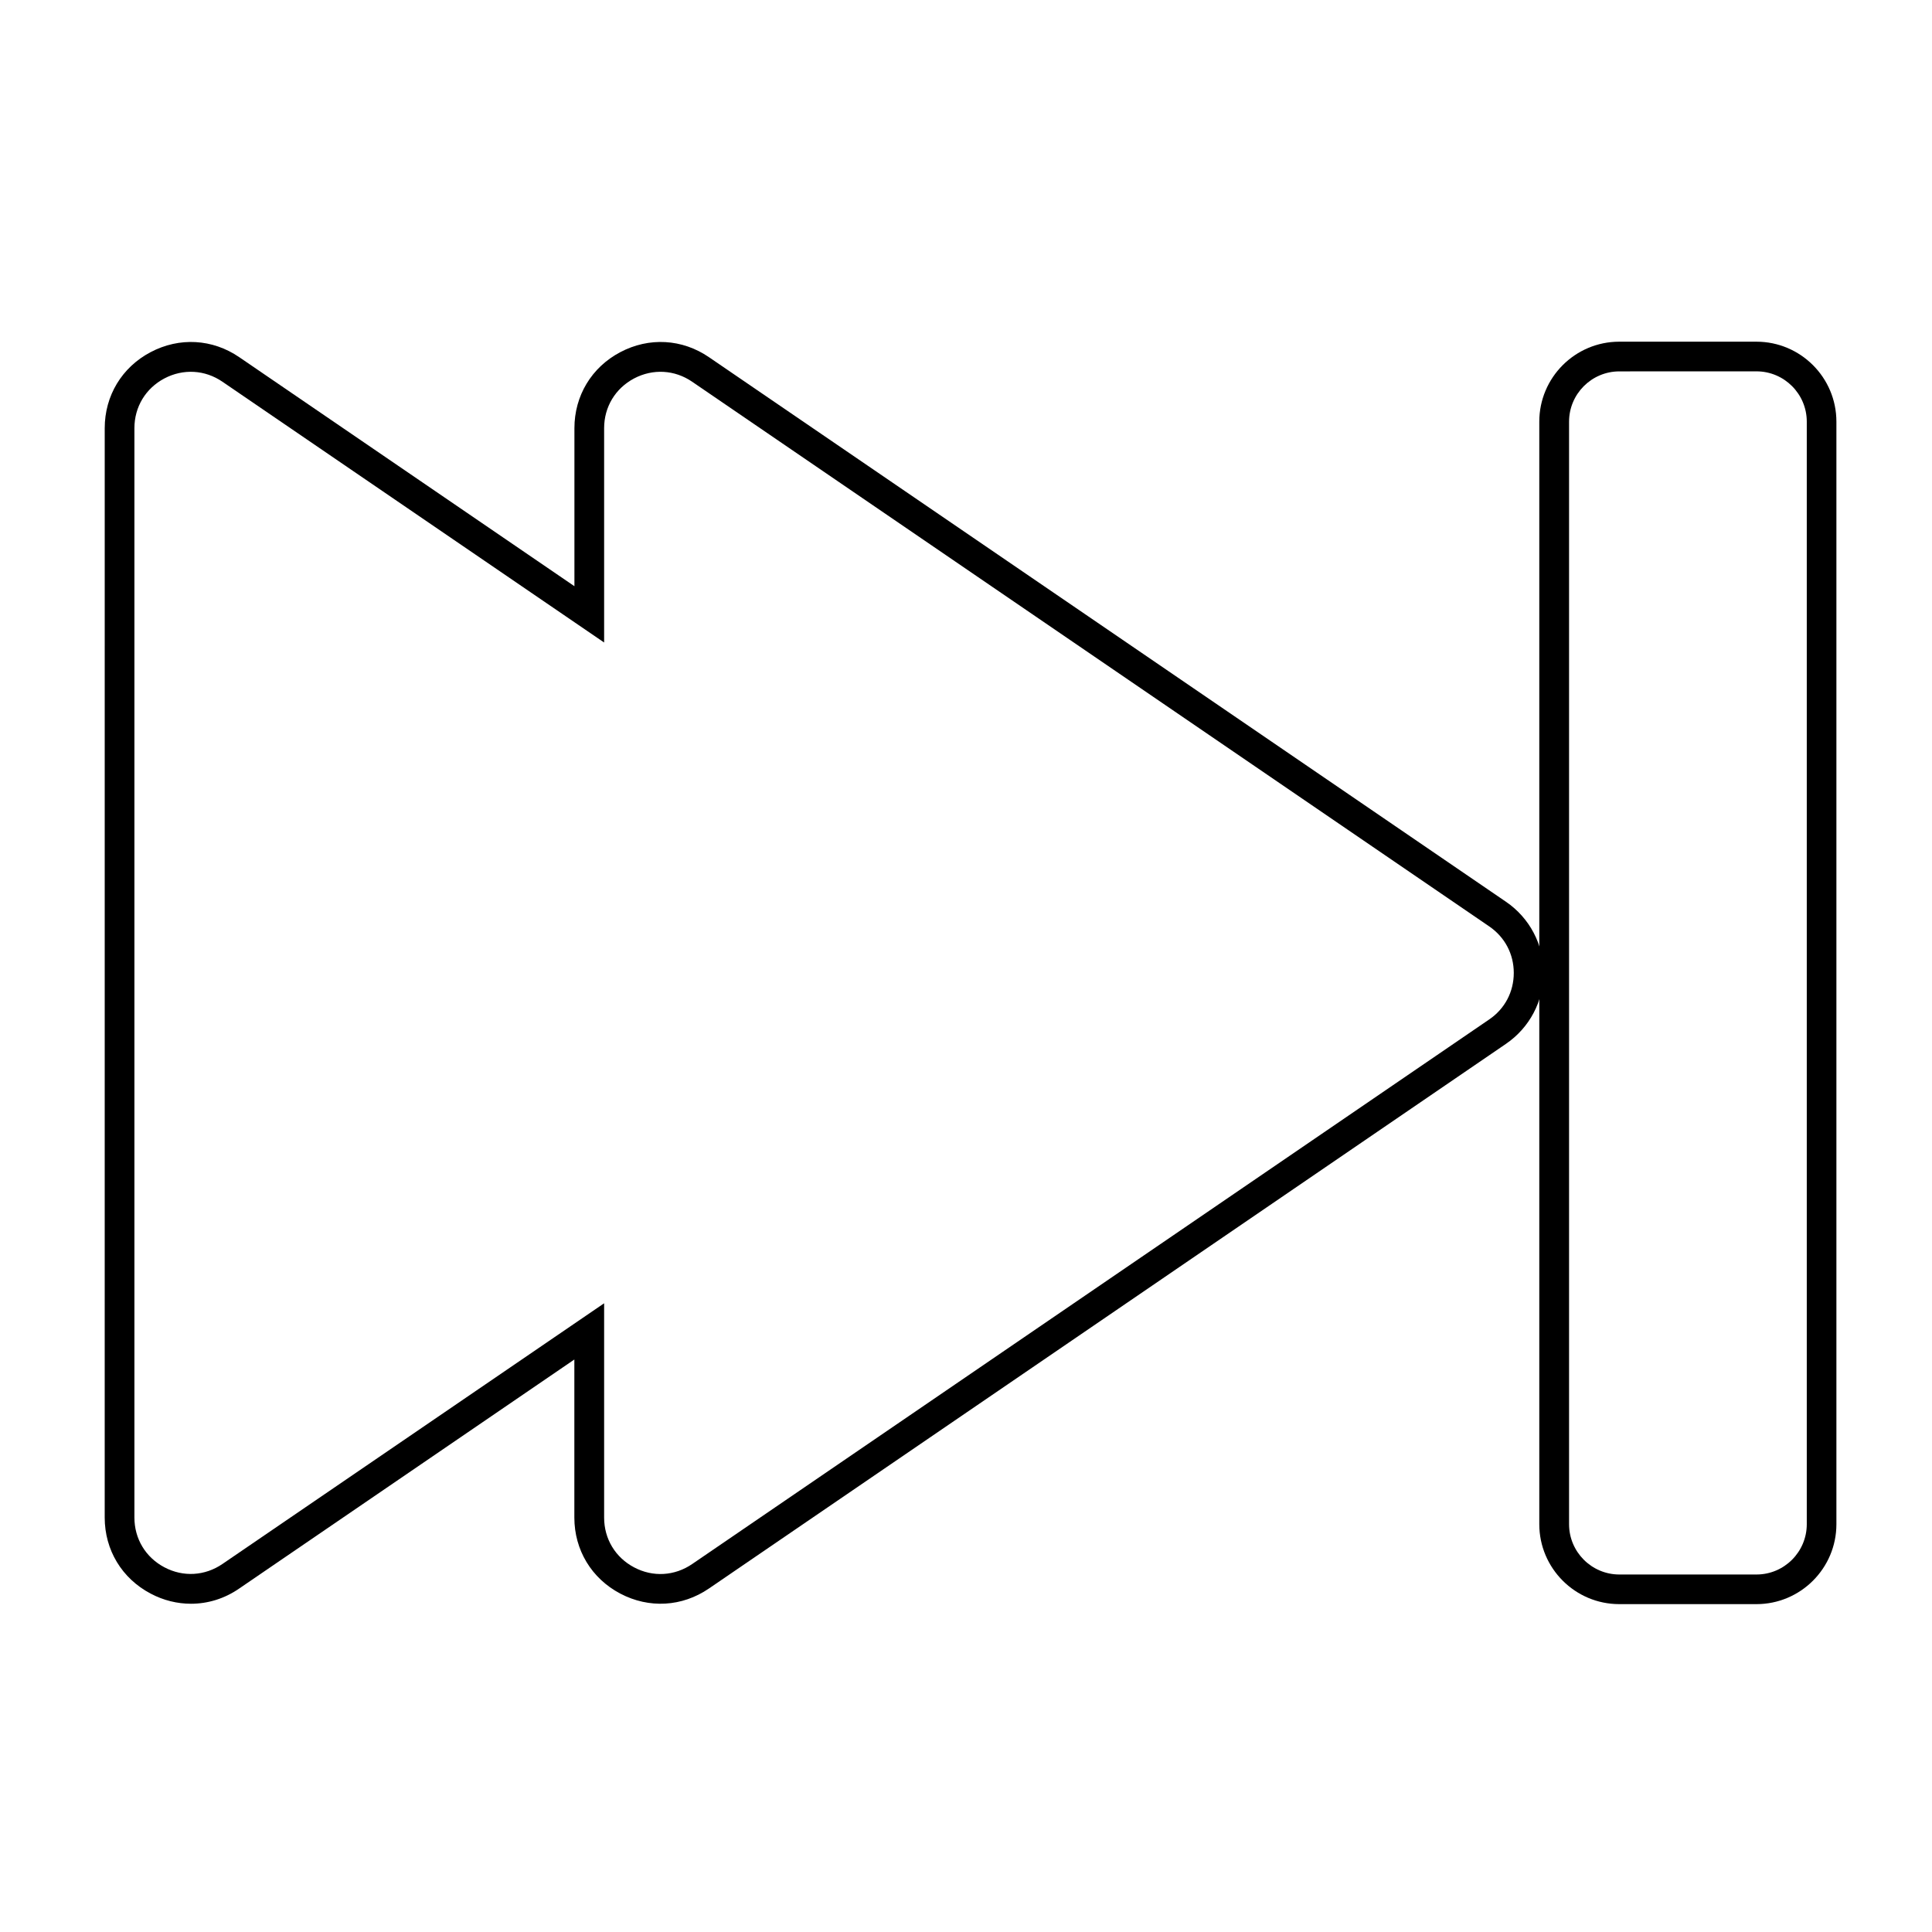
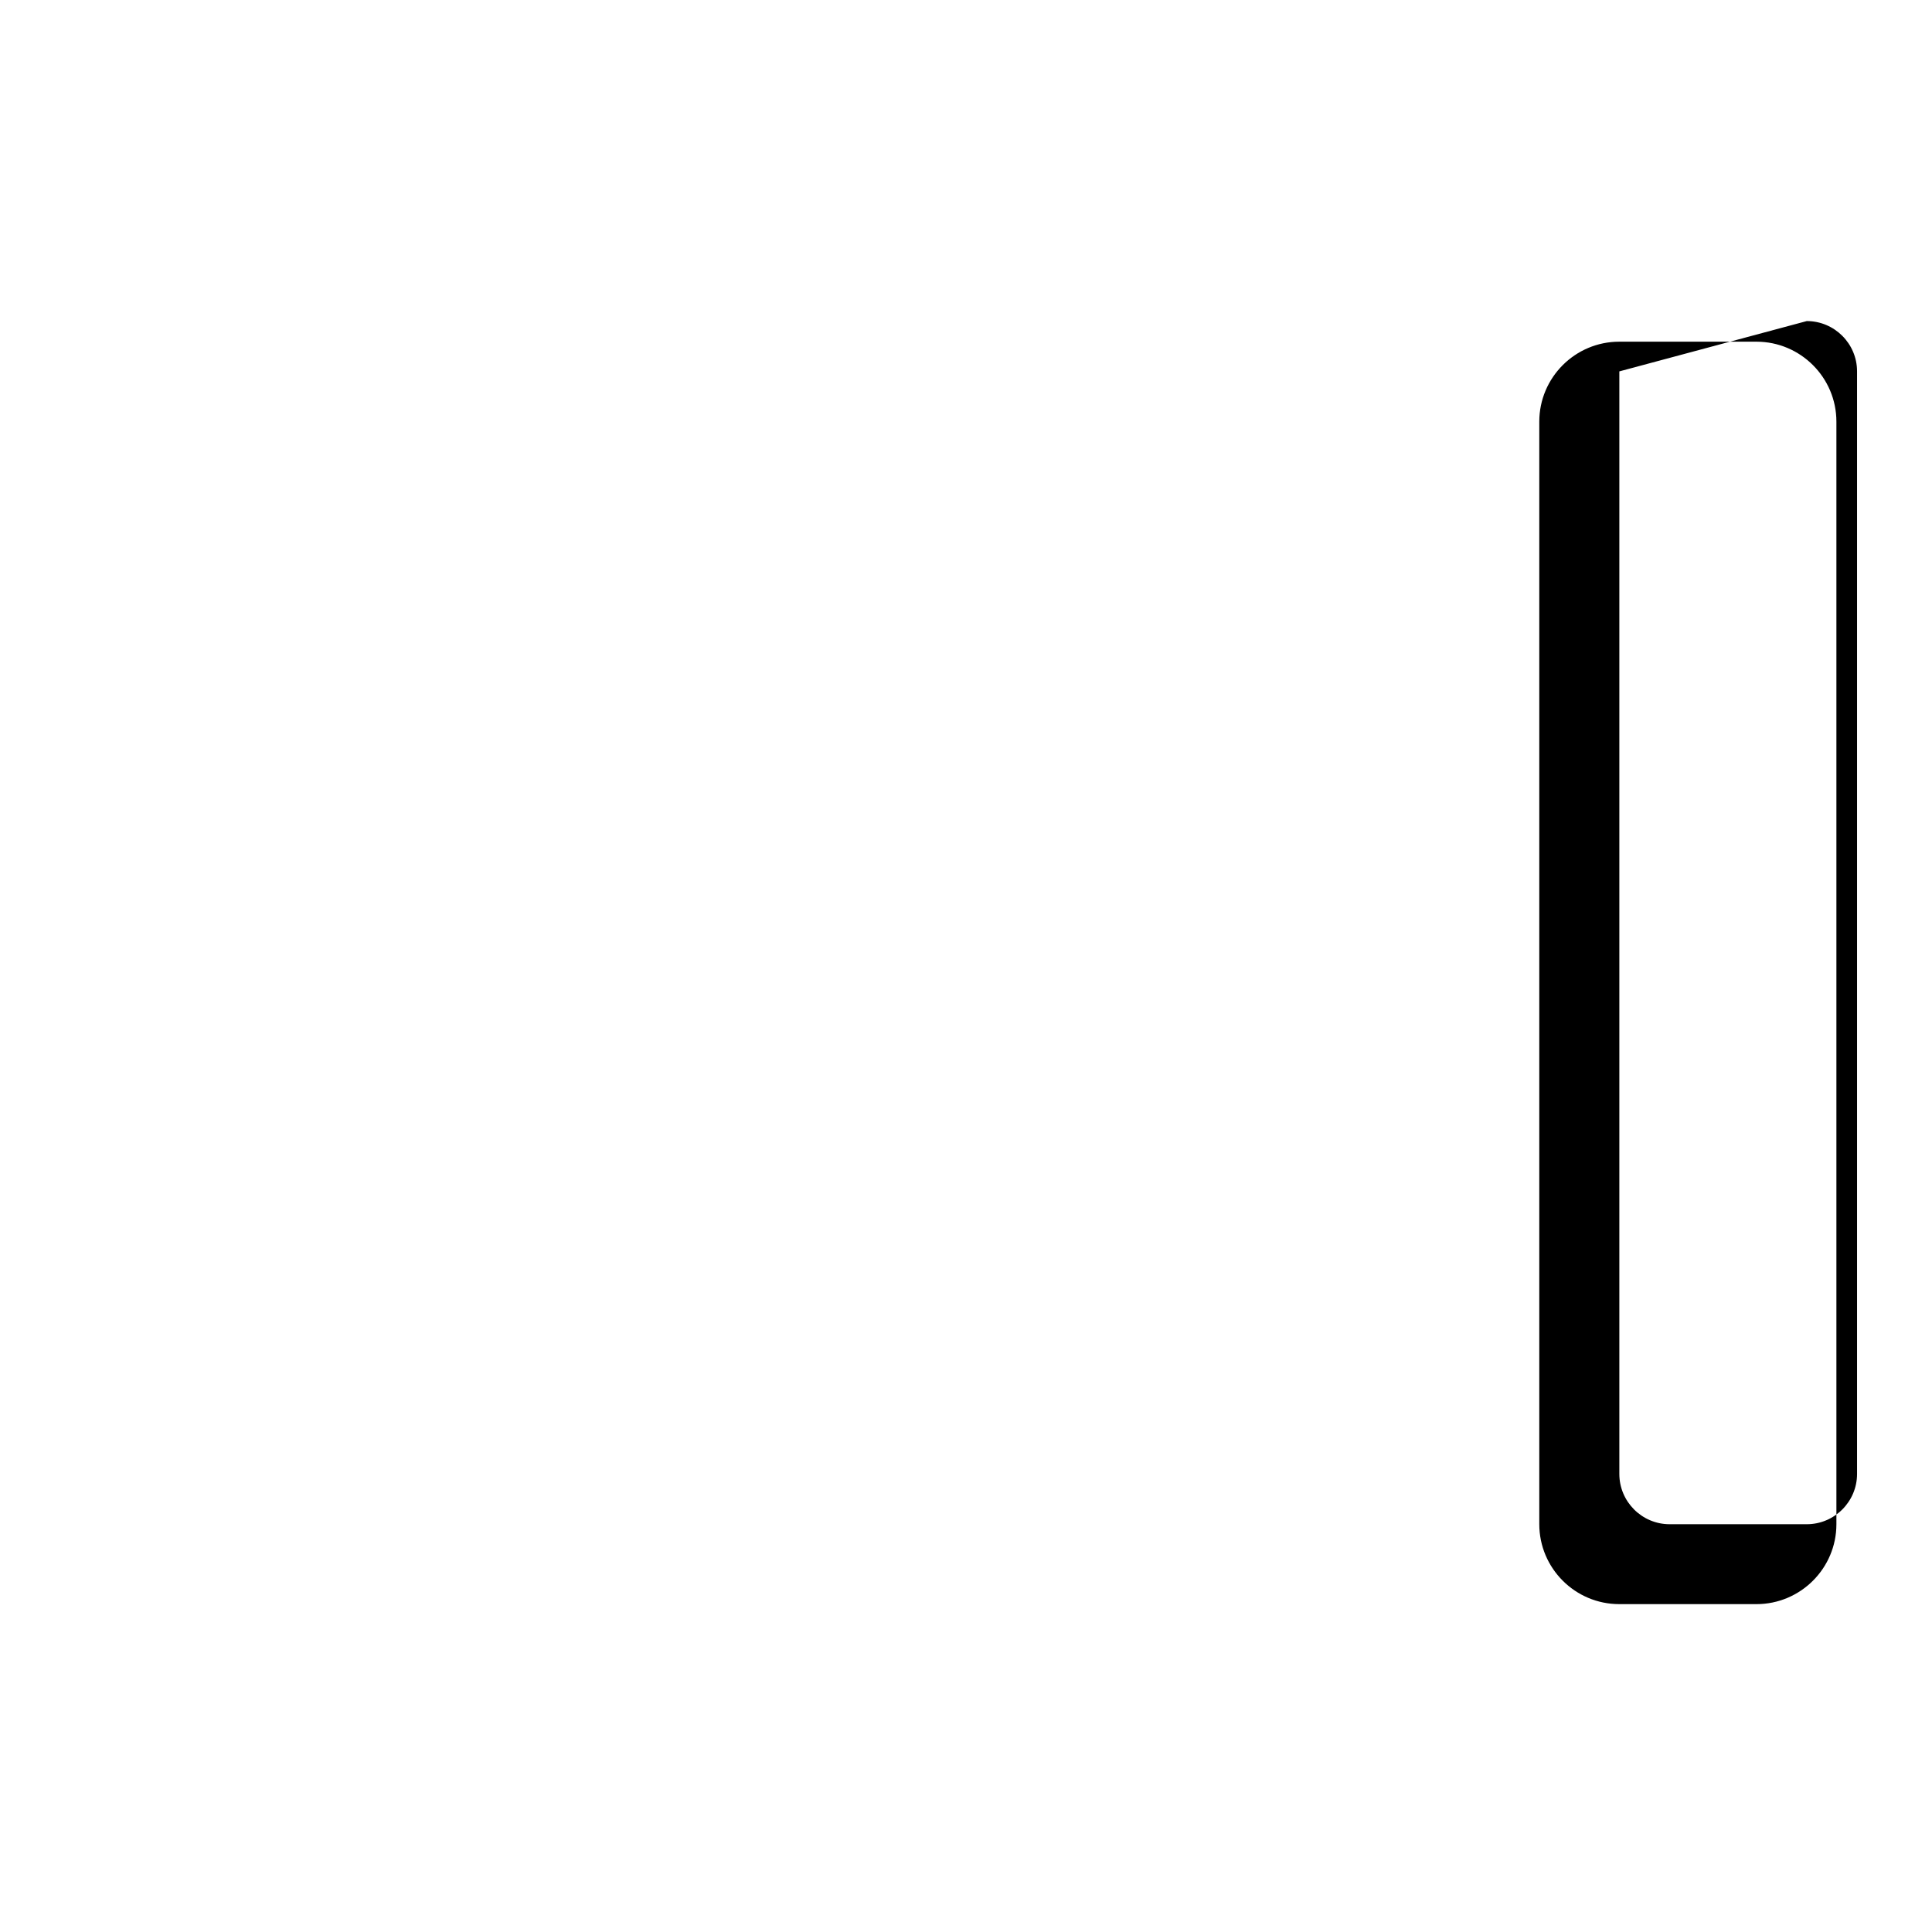
<svg xmlns="http://www.w3.org/2000/svg" fill="#000000" width="800px" height="800px" version="1.1" viewBox="144 144 512 512">
  <g>
-     <path d="m194.6 569.01c-3.621 0-7.281-0.887-10.688-2.695-7.617-4.016-12.164-11.551-12.164-20.152l0.004-288.69c0-8.602 4.547-16.137 12.164-20.152 7.617-4.016 16.395-3.523 23.496 1.34l88.816 60.691v-41.879c0-8.602 4.547-16.137 12.164-20.152s16.395-3.523 23.496 1.34l211.23 144.33c6.219 4.25 9.938 11.277 9.938 18.812 0 7.539-3.719 14.562-9.938 18.812l-211.25 144.36c-7.106 4.859-15.883 5.352-23.496 1.34-7.617-4.016-12.164-11.551-12.164-20.152v-41.879l-88.816 60.691c-3.898 2.695-8.324 4.035-12.793 4.035zm109.5-79.625v56.797c0 5.629 2.973 10.566 7.949 13.188 4.981 2.637 10.727 2.301 15.391-0.887l211.23-144.33c4.133-2.812 6.496-7.32 6.496-12.32s-2.363-9.484-6.496-12.32l-211.23-144.34c-4.644-3.188-10.41-3.504-15.391-0.887-4.981 2.637-7.949 7.559-7.949 13.188v56.797l-101.14-69.098c-4.644-3.188-10.41-3.504-15.391-0.887-4.981 2.637-7.949 7.559-7.949 13.188v288.69c0 5.629 2.973 10.566 7.949 13.188 4.981 2.637 10.727 2.301 15.391-0.887z" />
-     <path d="m609.47 569.11h-36.348c-11.691 0-21.195-9.504-21.195-21.195v-292.17c0-11.691 9.504-21.195 21.195-21.195h36.348c11.691 0 21.195 9.504 21.195 21.195v292.19c0 11.672-9.504 21.176-21.195 21.176zm-36.328-326.69c-7.34 0-13.324 5.984-13.324 13.324v292.19c0 7.34 5.984 13.324 13.324 13.324h36.348c7.34 0 13.324-5.984 13.324-13.324v-292.2c0-7.34-5.984-13.324-13.324-13.324z" />
+     <path d="m609.47 569.11h-36.348c-11.691 0-21.195-9.504-21.195-21.195v-292.17c0-11.691 9.504-21.195 21.195-21.195h36.348c11.691 0 21.195 9.504 21.195 21.195v292.19c0 11.672-9.504 21.176-21.195 21.176zm-36.328-326.69v292.19c0 7.34 5.984 13.324 13.324 13.324h36.348c7.34 0 13.324-5.984 13.324-13.324v-292.2c0-7.34-5.984-13.324-13.324-13.324z" />
  </g>
</svg>